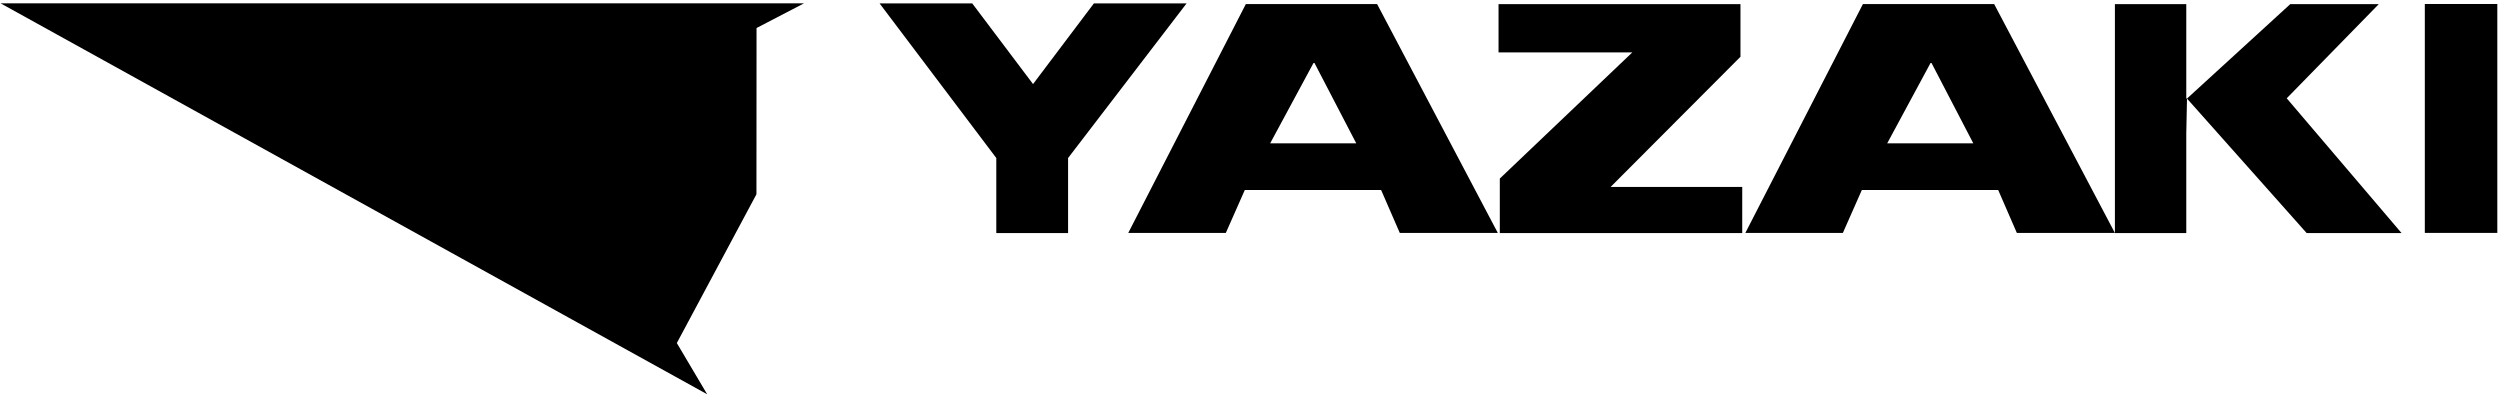
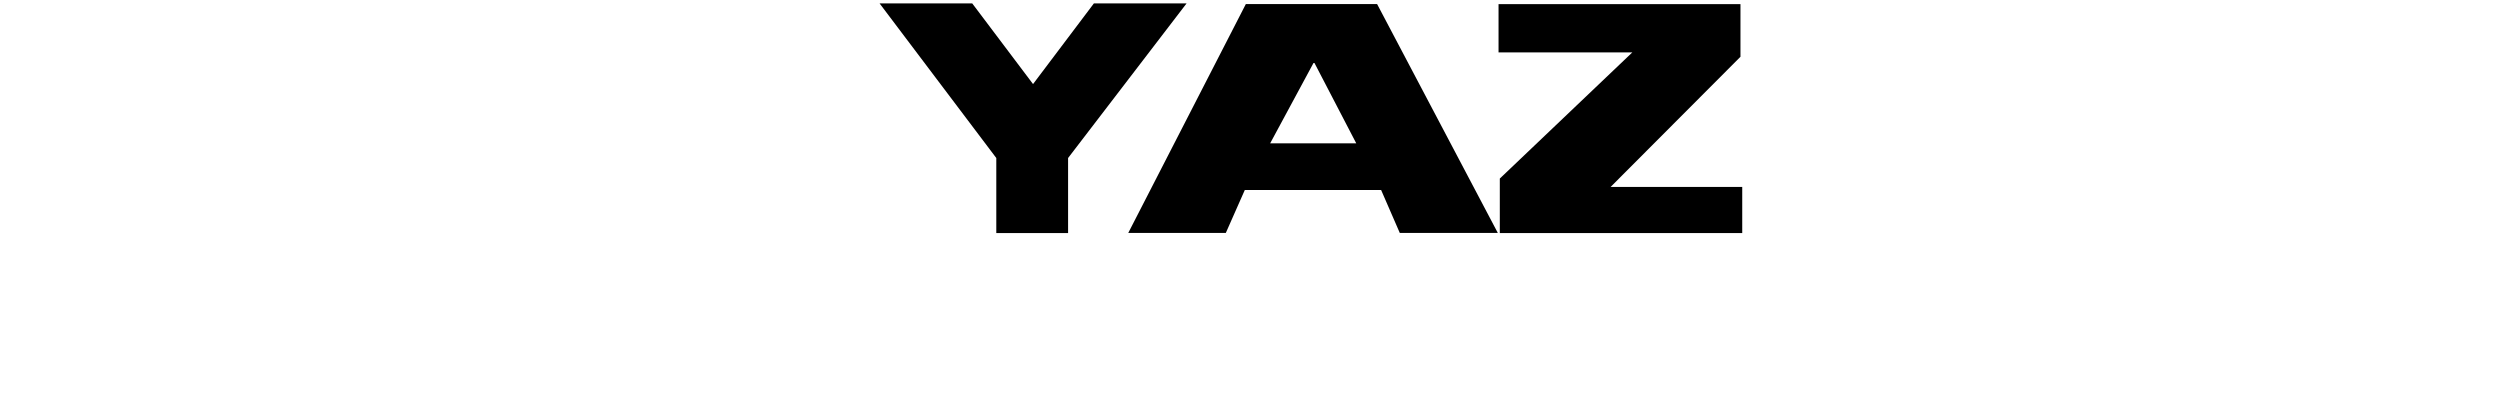
<svg xmlns="http://www.w3.org/2000/svg" width="235" height="38" viewBox="0 0 235 38" fill="none">
-   <path d="M0.06 0.315H75.573L71.115 2.634L71.106 18.26L63.622 32.246L66.475 37.062L0.06 0.315Z" fill="black" />
-   <path d="M181.561 5.919H181.472L177.396 13.475H185.492L181.561 5.919ZM175.015 17.857L173.228 21.898H164.061L175.114 0.382H187.451L198.8 21.898H189.585L187.829 17.857H175.015Z" fill="black" />
  <path d="M123.559 5.919H123.47L119.394 13.475H127.489L123.559 5.919ZM117.013 17.857L115.226 21.898H106.055L117.109 0.382H129.447L140.796 21.898H131.581L129.824 17.857H117.013Z" fill="black" />
-   <path d="M215.283 0.39H223.604L214.952 9.24L225.744 21.906H216.825L205.578 9.264L205.51 12.575V21.906H198.801V0.39H205.51V9.264H205.578L215.283 0.39Z" fill="black" />
-   <path d="M227.933 21.893H234.747V0.375H227.933V21.893Z" fill="black" />
  <path d="M163.604 5.336V0.39H140.863V4.925H153.439L140.982 16.784V21.906H163.77V17.574H151.396L163.604 5.336Z" fill="black" />
  <path d="M111.536 0.322H102.824L97.106 7.903L91.392 0.322H82.682L93.652 14.854V21.906H100.4V14.854L111.536 0.322Z" fill="black" />
</svg>